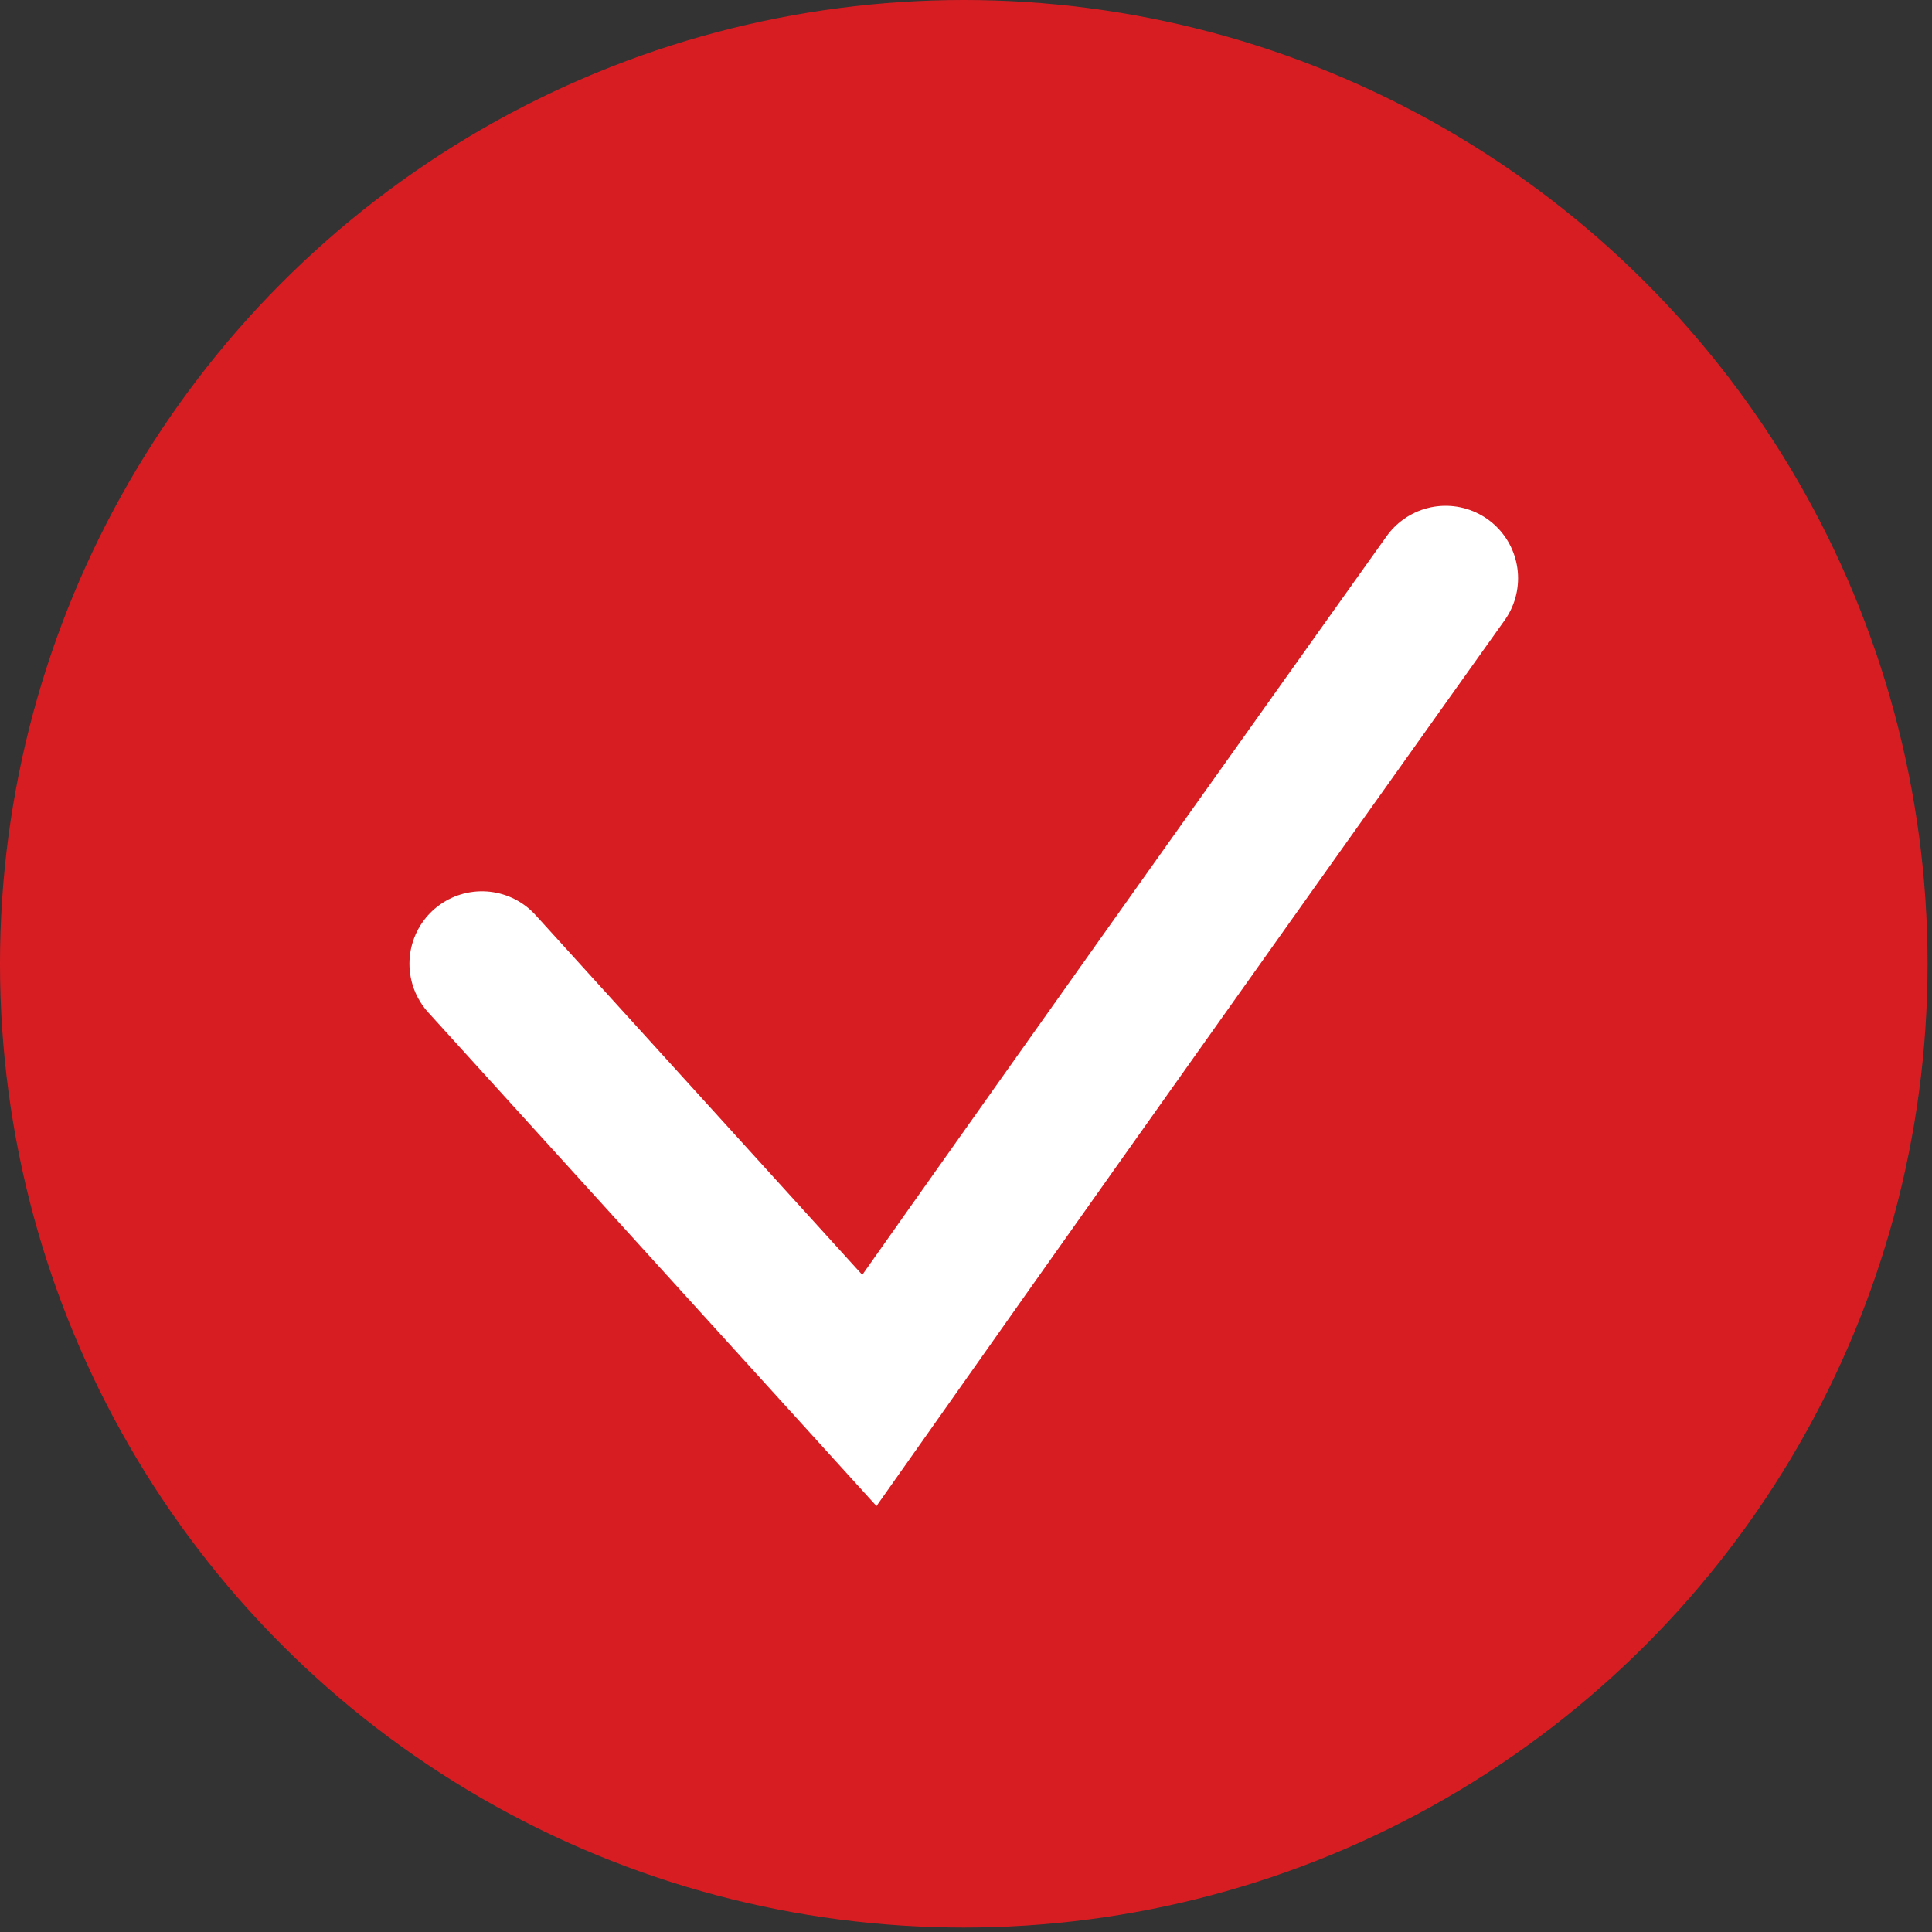
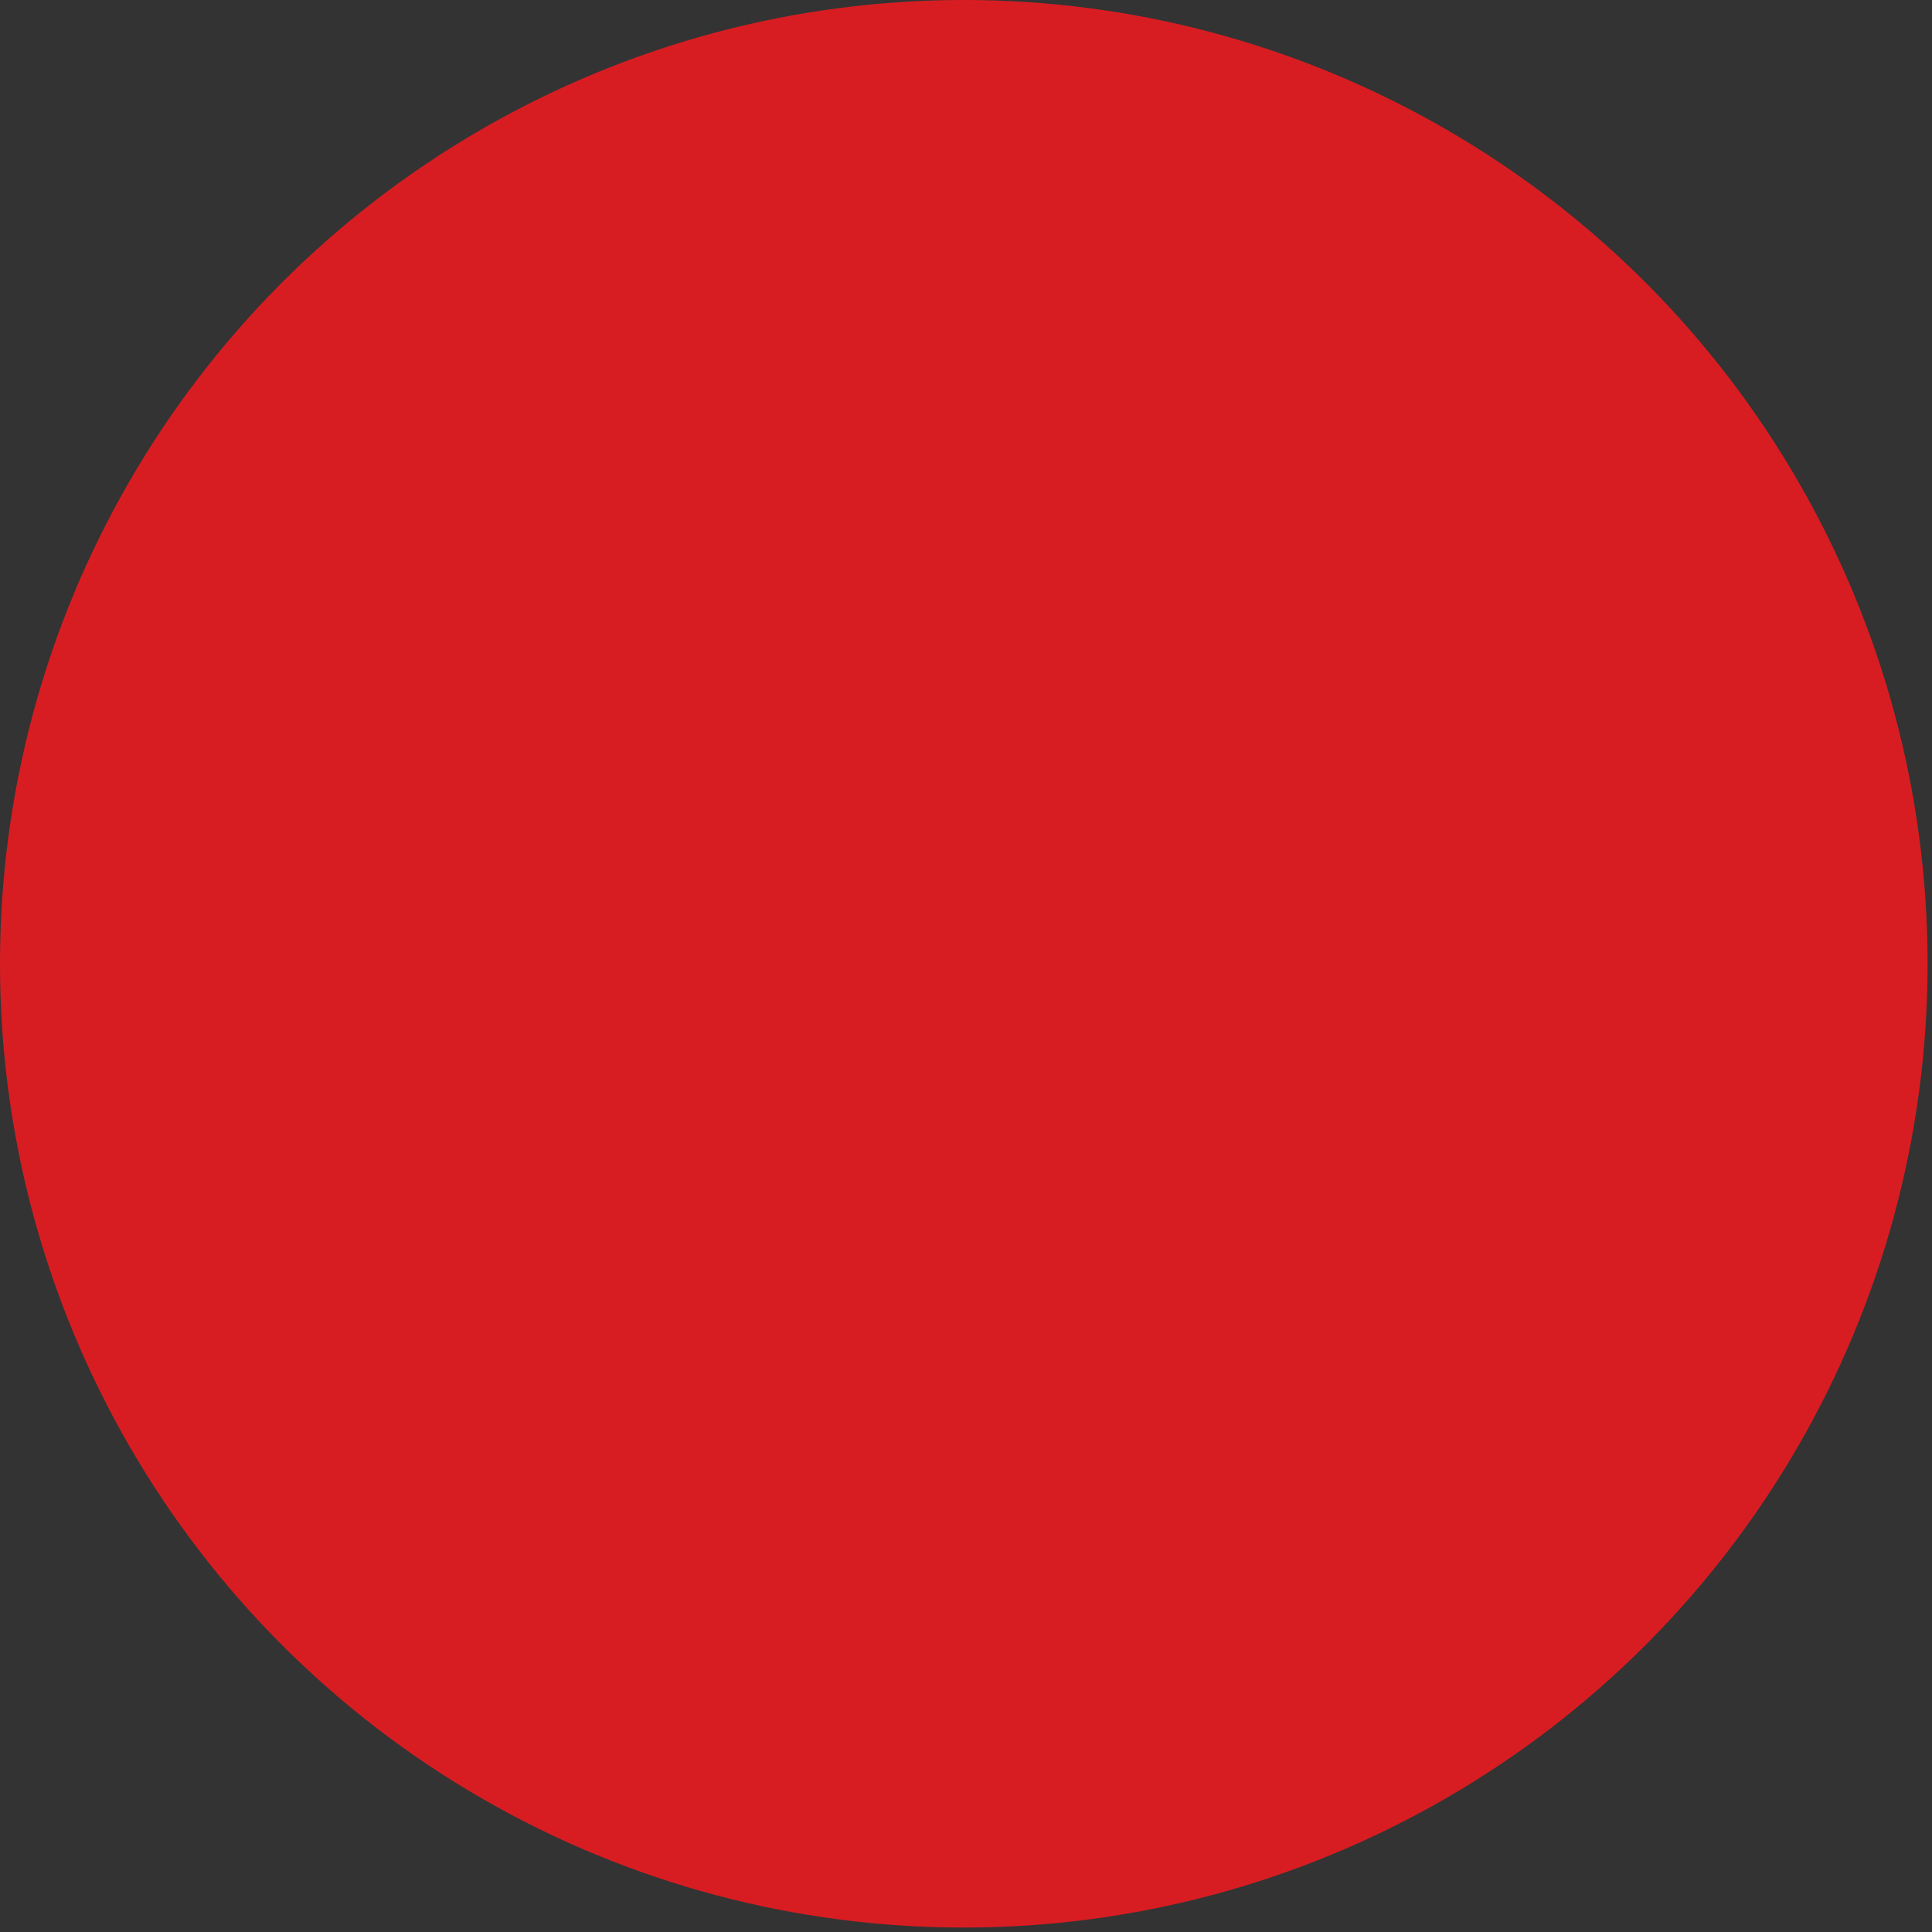
<svg xmlns="http://www.w3.org/2000/svg" width="40" height="40" viewBox="0 0 40 40" fill="none">
  <rect x="0" y="0" width="40" height="40" fill="#333333" stroke="none" />
  <circle cx="19.954" cy="19.954" r="19.954" fill="#D81D22" />
-   <path d="M29.93 11.972C29.93 11.972 23.142 21.494 17.999 28.787L9.977 19.953" stroke="white" stroke-width="3" stroke-linecap="round" />
</svg>